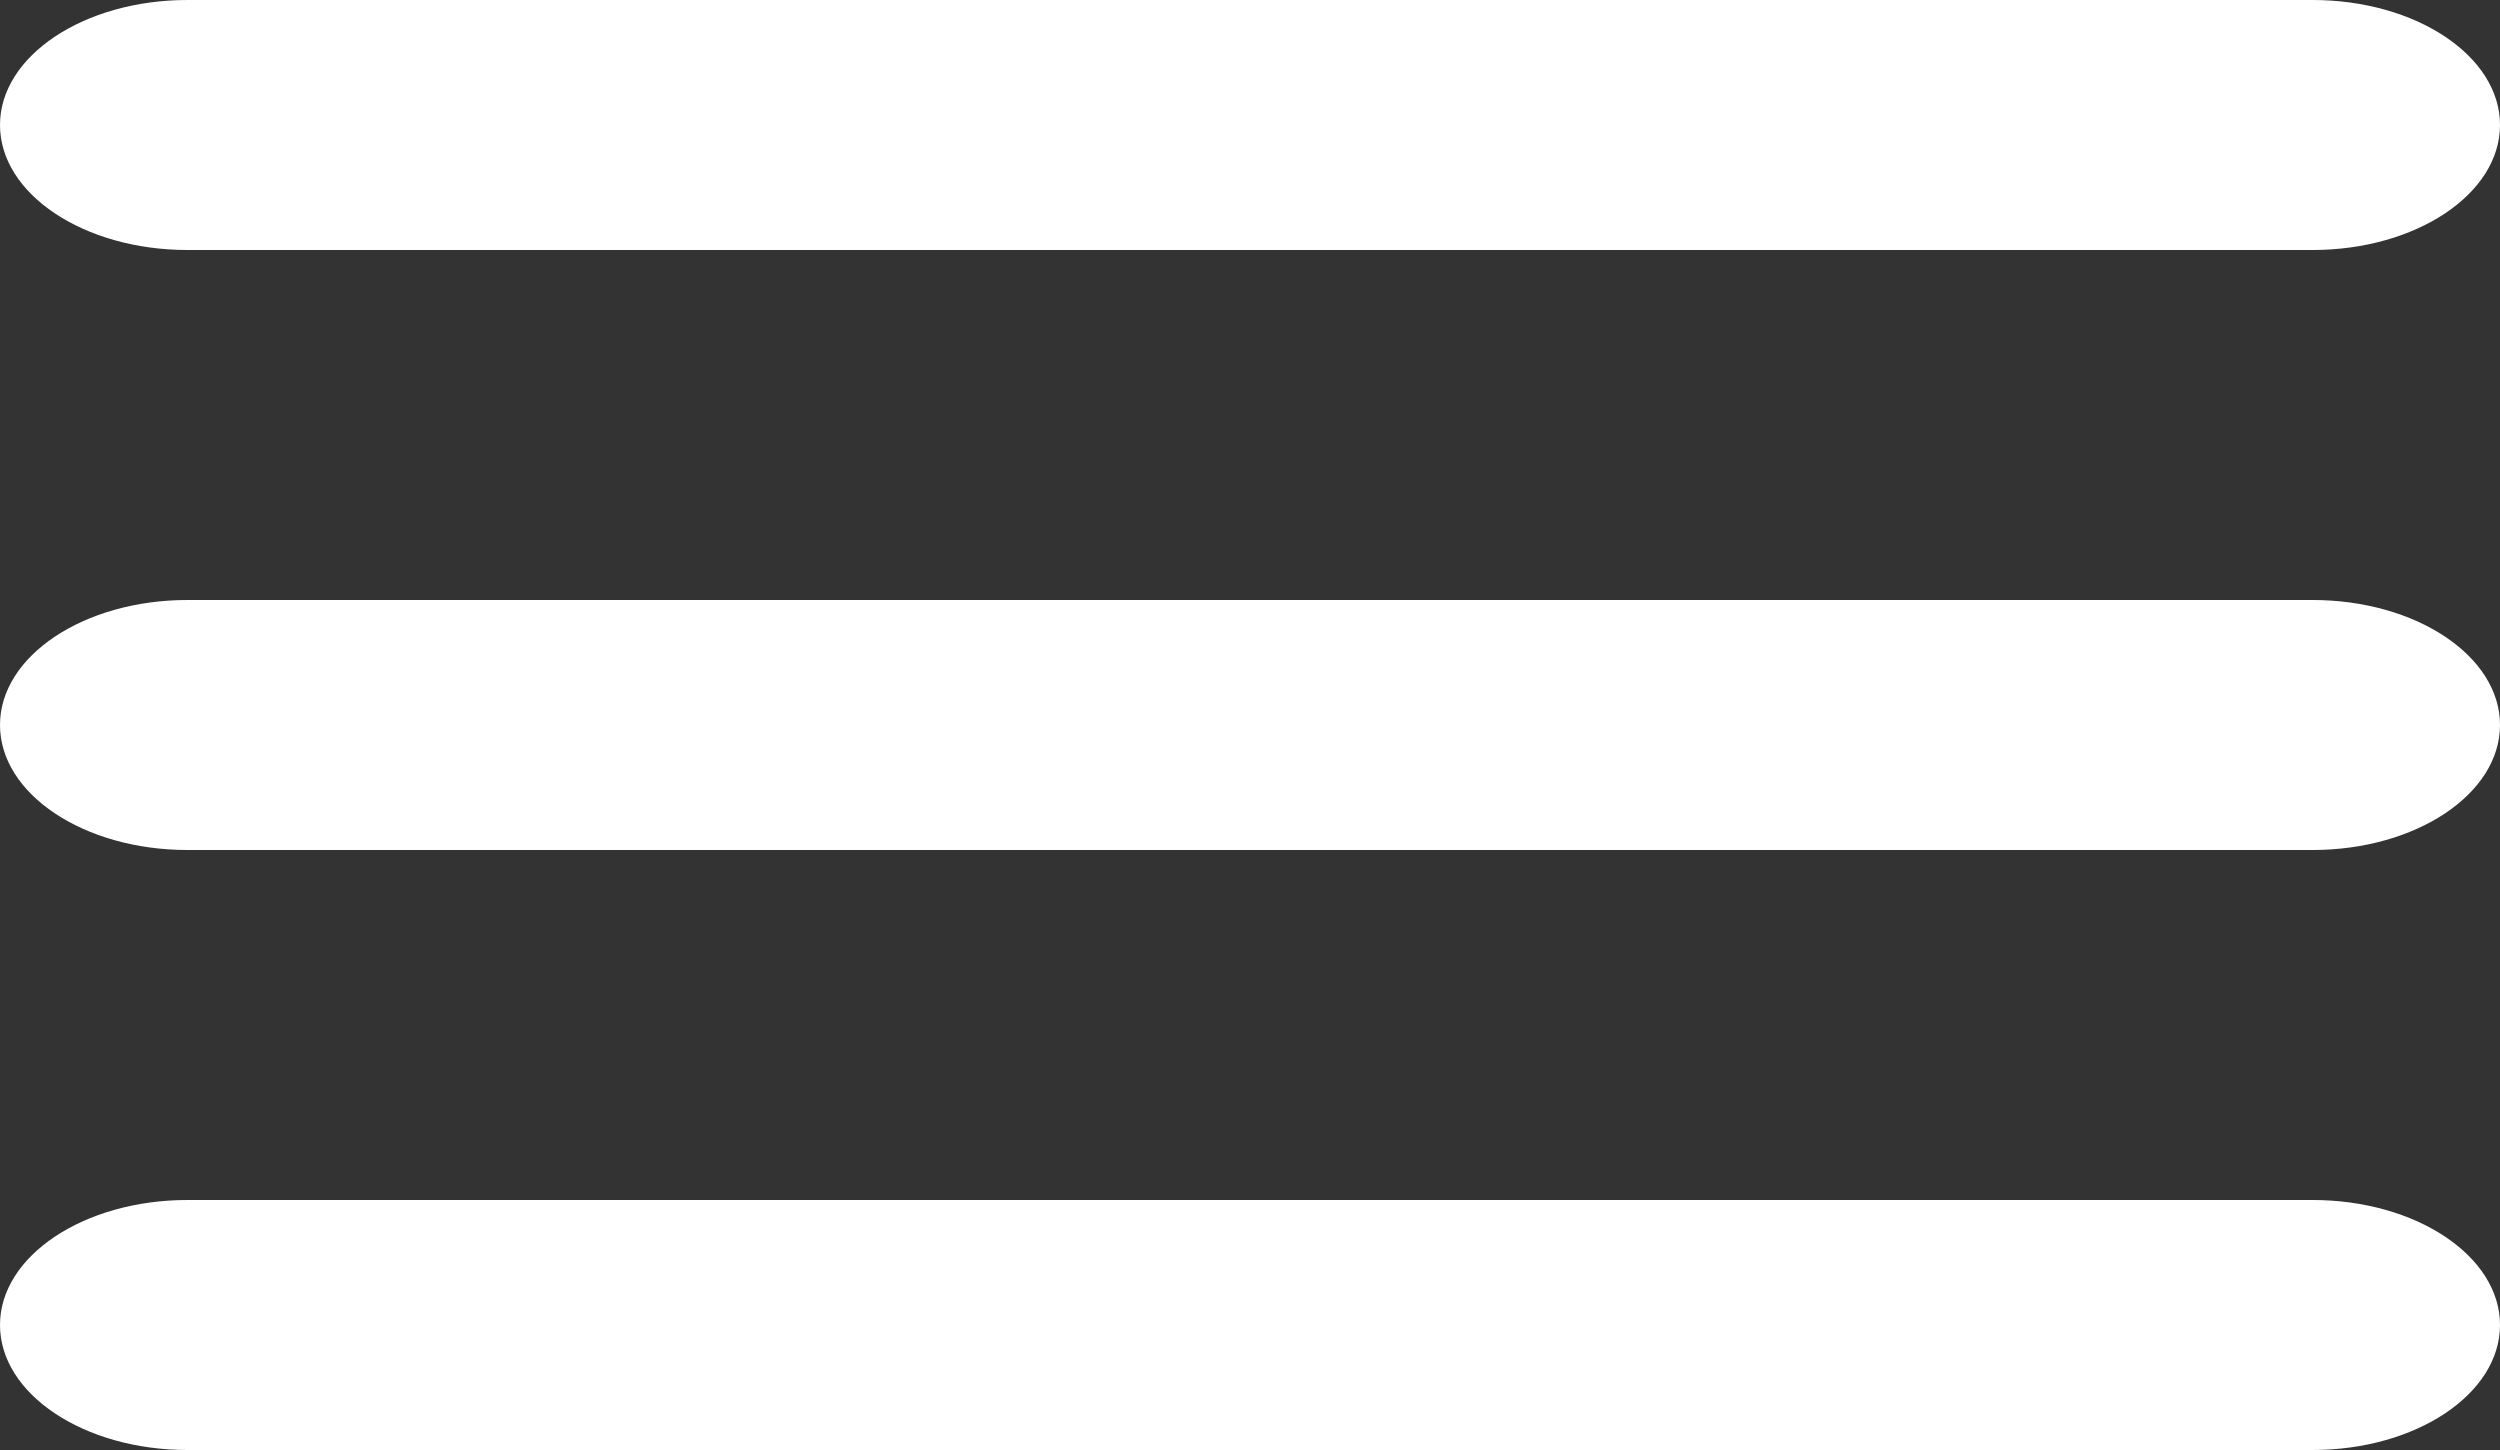
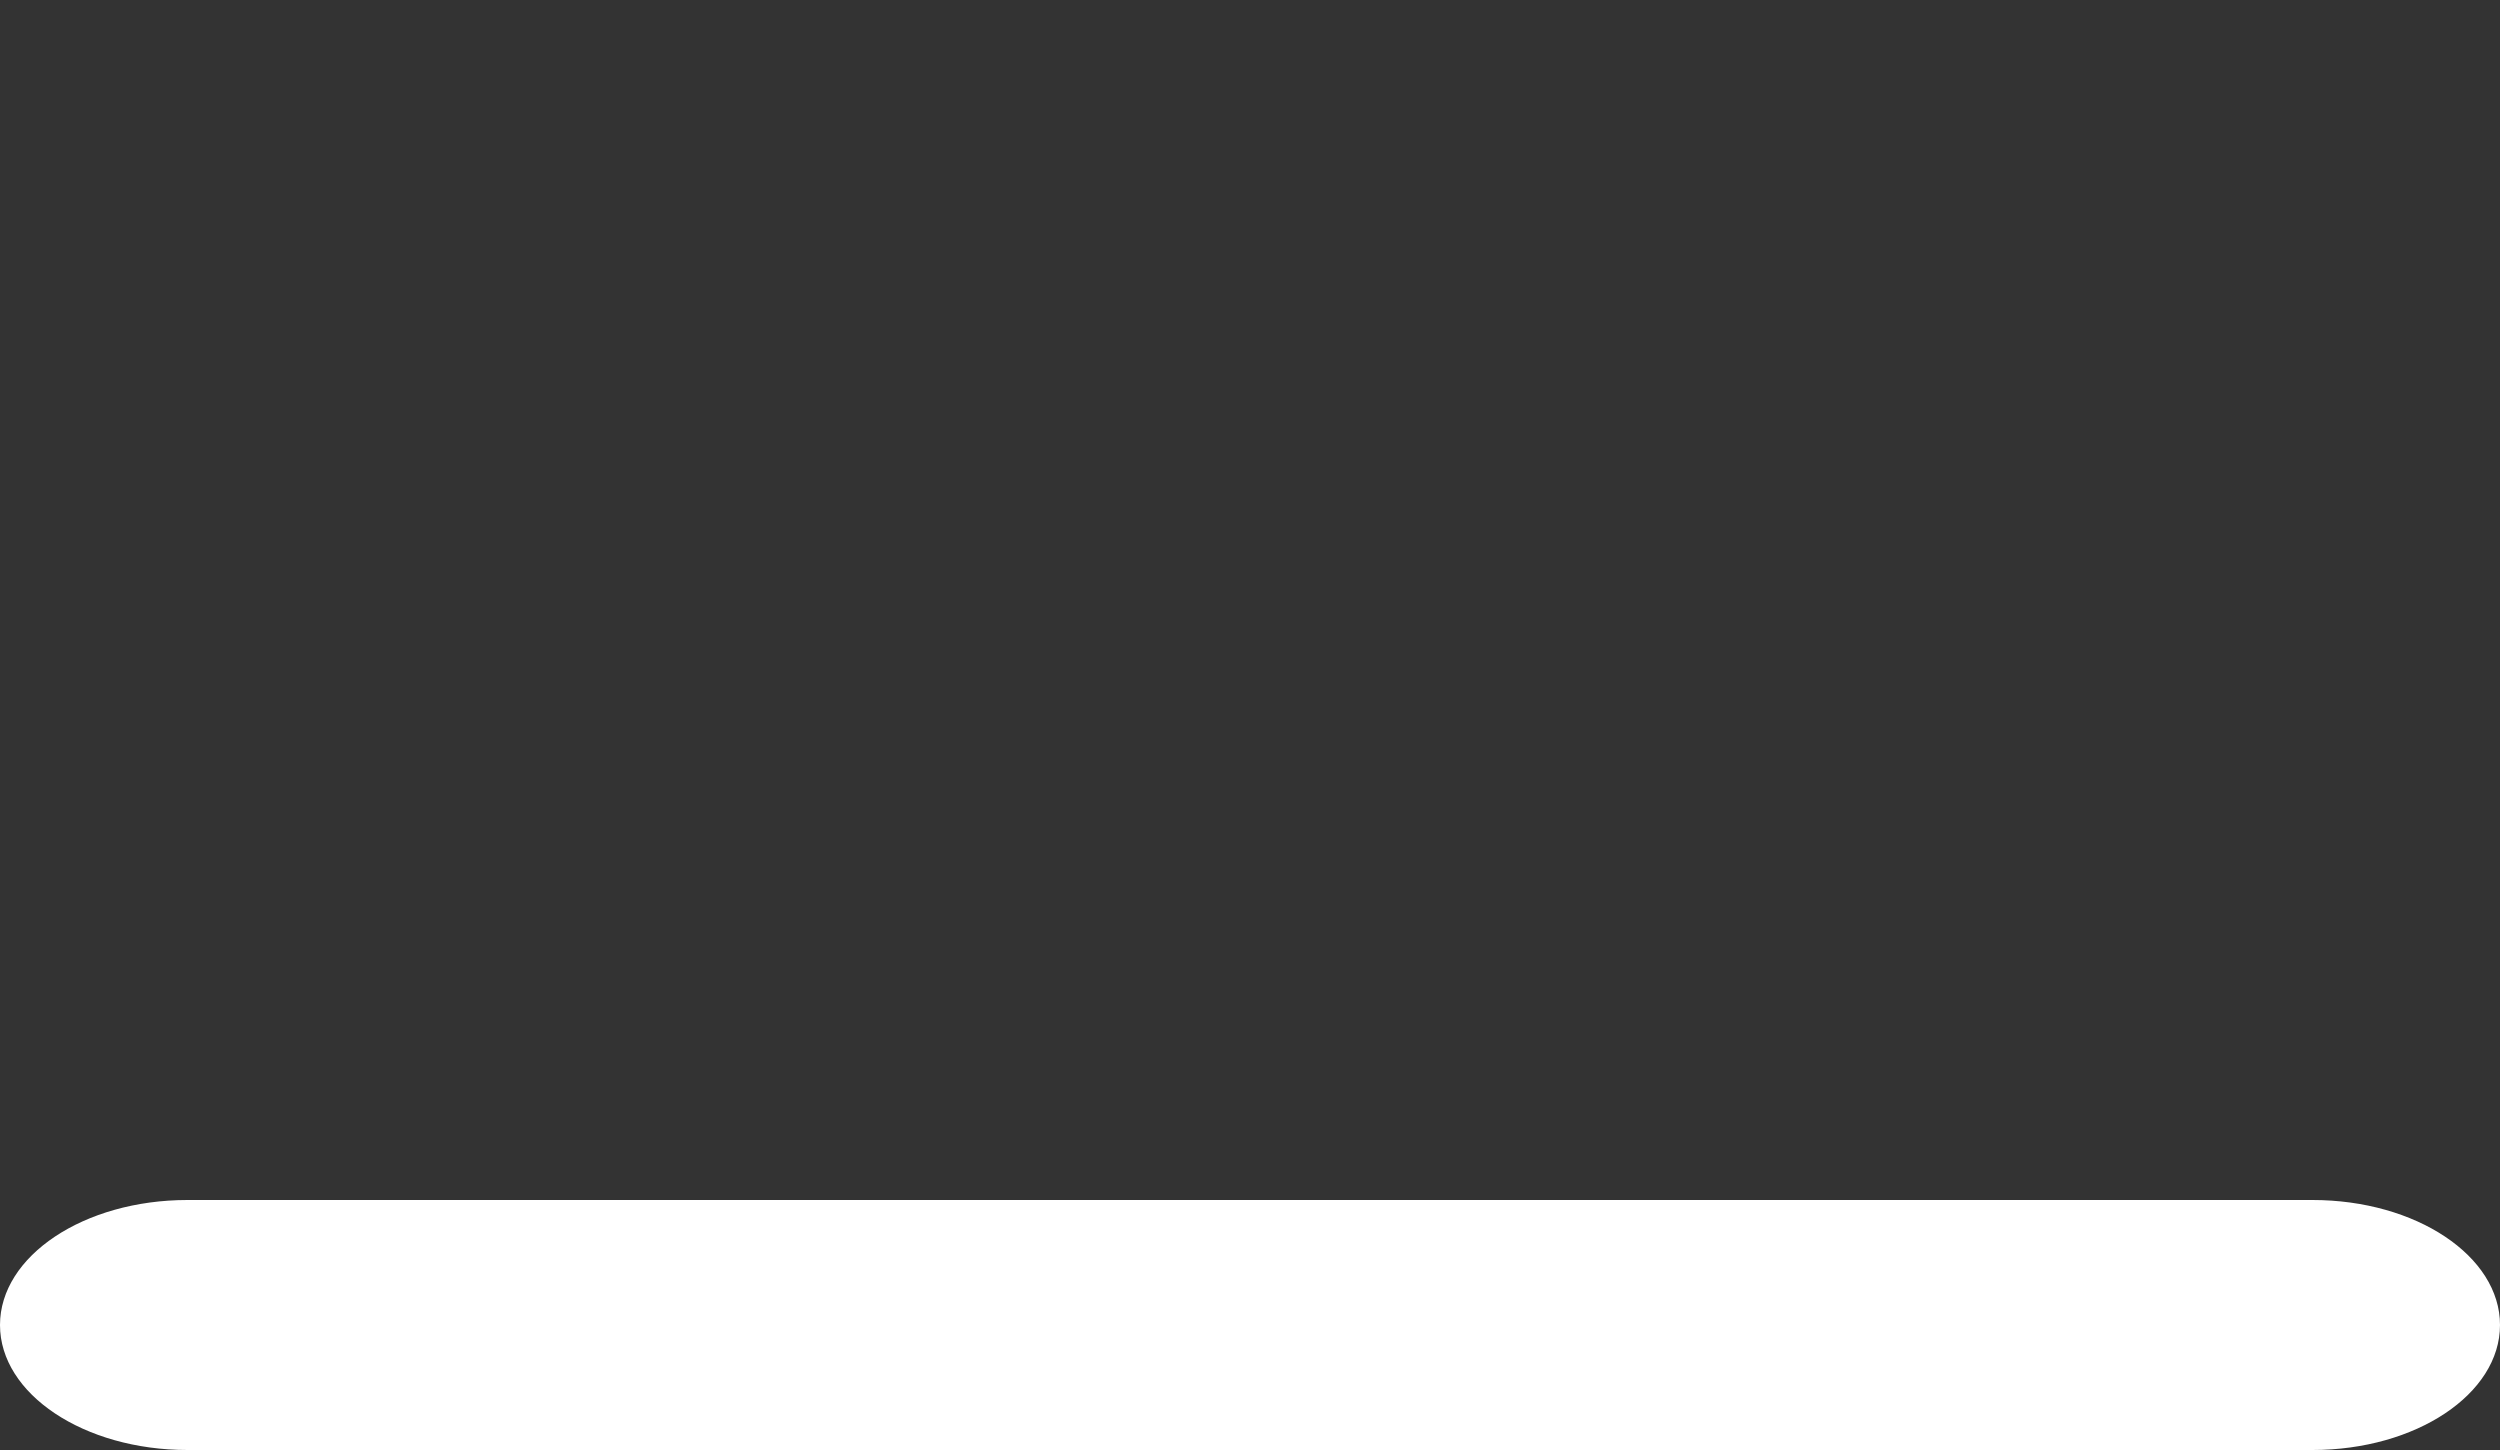
<svg xmlns="http://www.w3.org/2000/svg" version="1.1" id="Menu_BTN" x="0px" y="0px" width="25px" height="14.5px" viewBox="-2.5 -1.25 25 14.5" enable-background="new -2.5 -1.25 25 14.5" xml:space="preserve">
  <rect x="-2.5" y="-1.25" width="25" height="14.5" fill="#333333" stroke="none" />
-   <path fill="#FFFFFF" d="M22.5,0c0,0.69-0.84,1.25-1.875,1.25h-21.25C-1.661,1.25-2.5,0.69-2.5,0l0,0c0-0.69,0.839-1.25,1.875-1.25  h21.25C21.66-1.25,22.5-0.69,22.5,0L22.5,0z" />
-   <path fill="#FFFFFF" d="M22.5,6c0,0.69-0.84,1.25-1.875,1.25h-21.25C-1.661,7.25-2.5,6.69-2.5,6l0,0c0-0.69,0.839-1.25,1.875-1.25  h21.25C21.66,4.75,22.5,5.31,22.5,6L22.5,6z" />
  <path fill="#FFFFFF" d="M22.5,12c0,0.69-0.84,1.25-1.875,1.25h-21.25C-1.661,13.25-2.5,12.69-2.5,12l0,0  c0-0.69,0.839-1.25,1.875-1.25h21.25C21.66,10.75,22.5,11.31,22.5,12L22.5,12z" />
</svg>